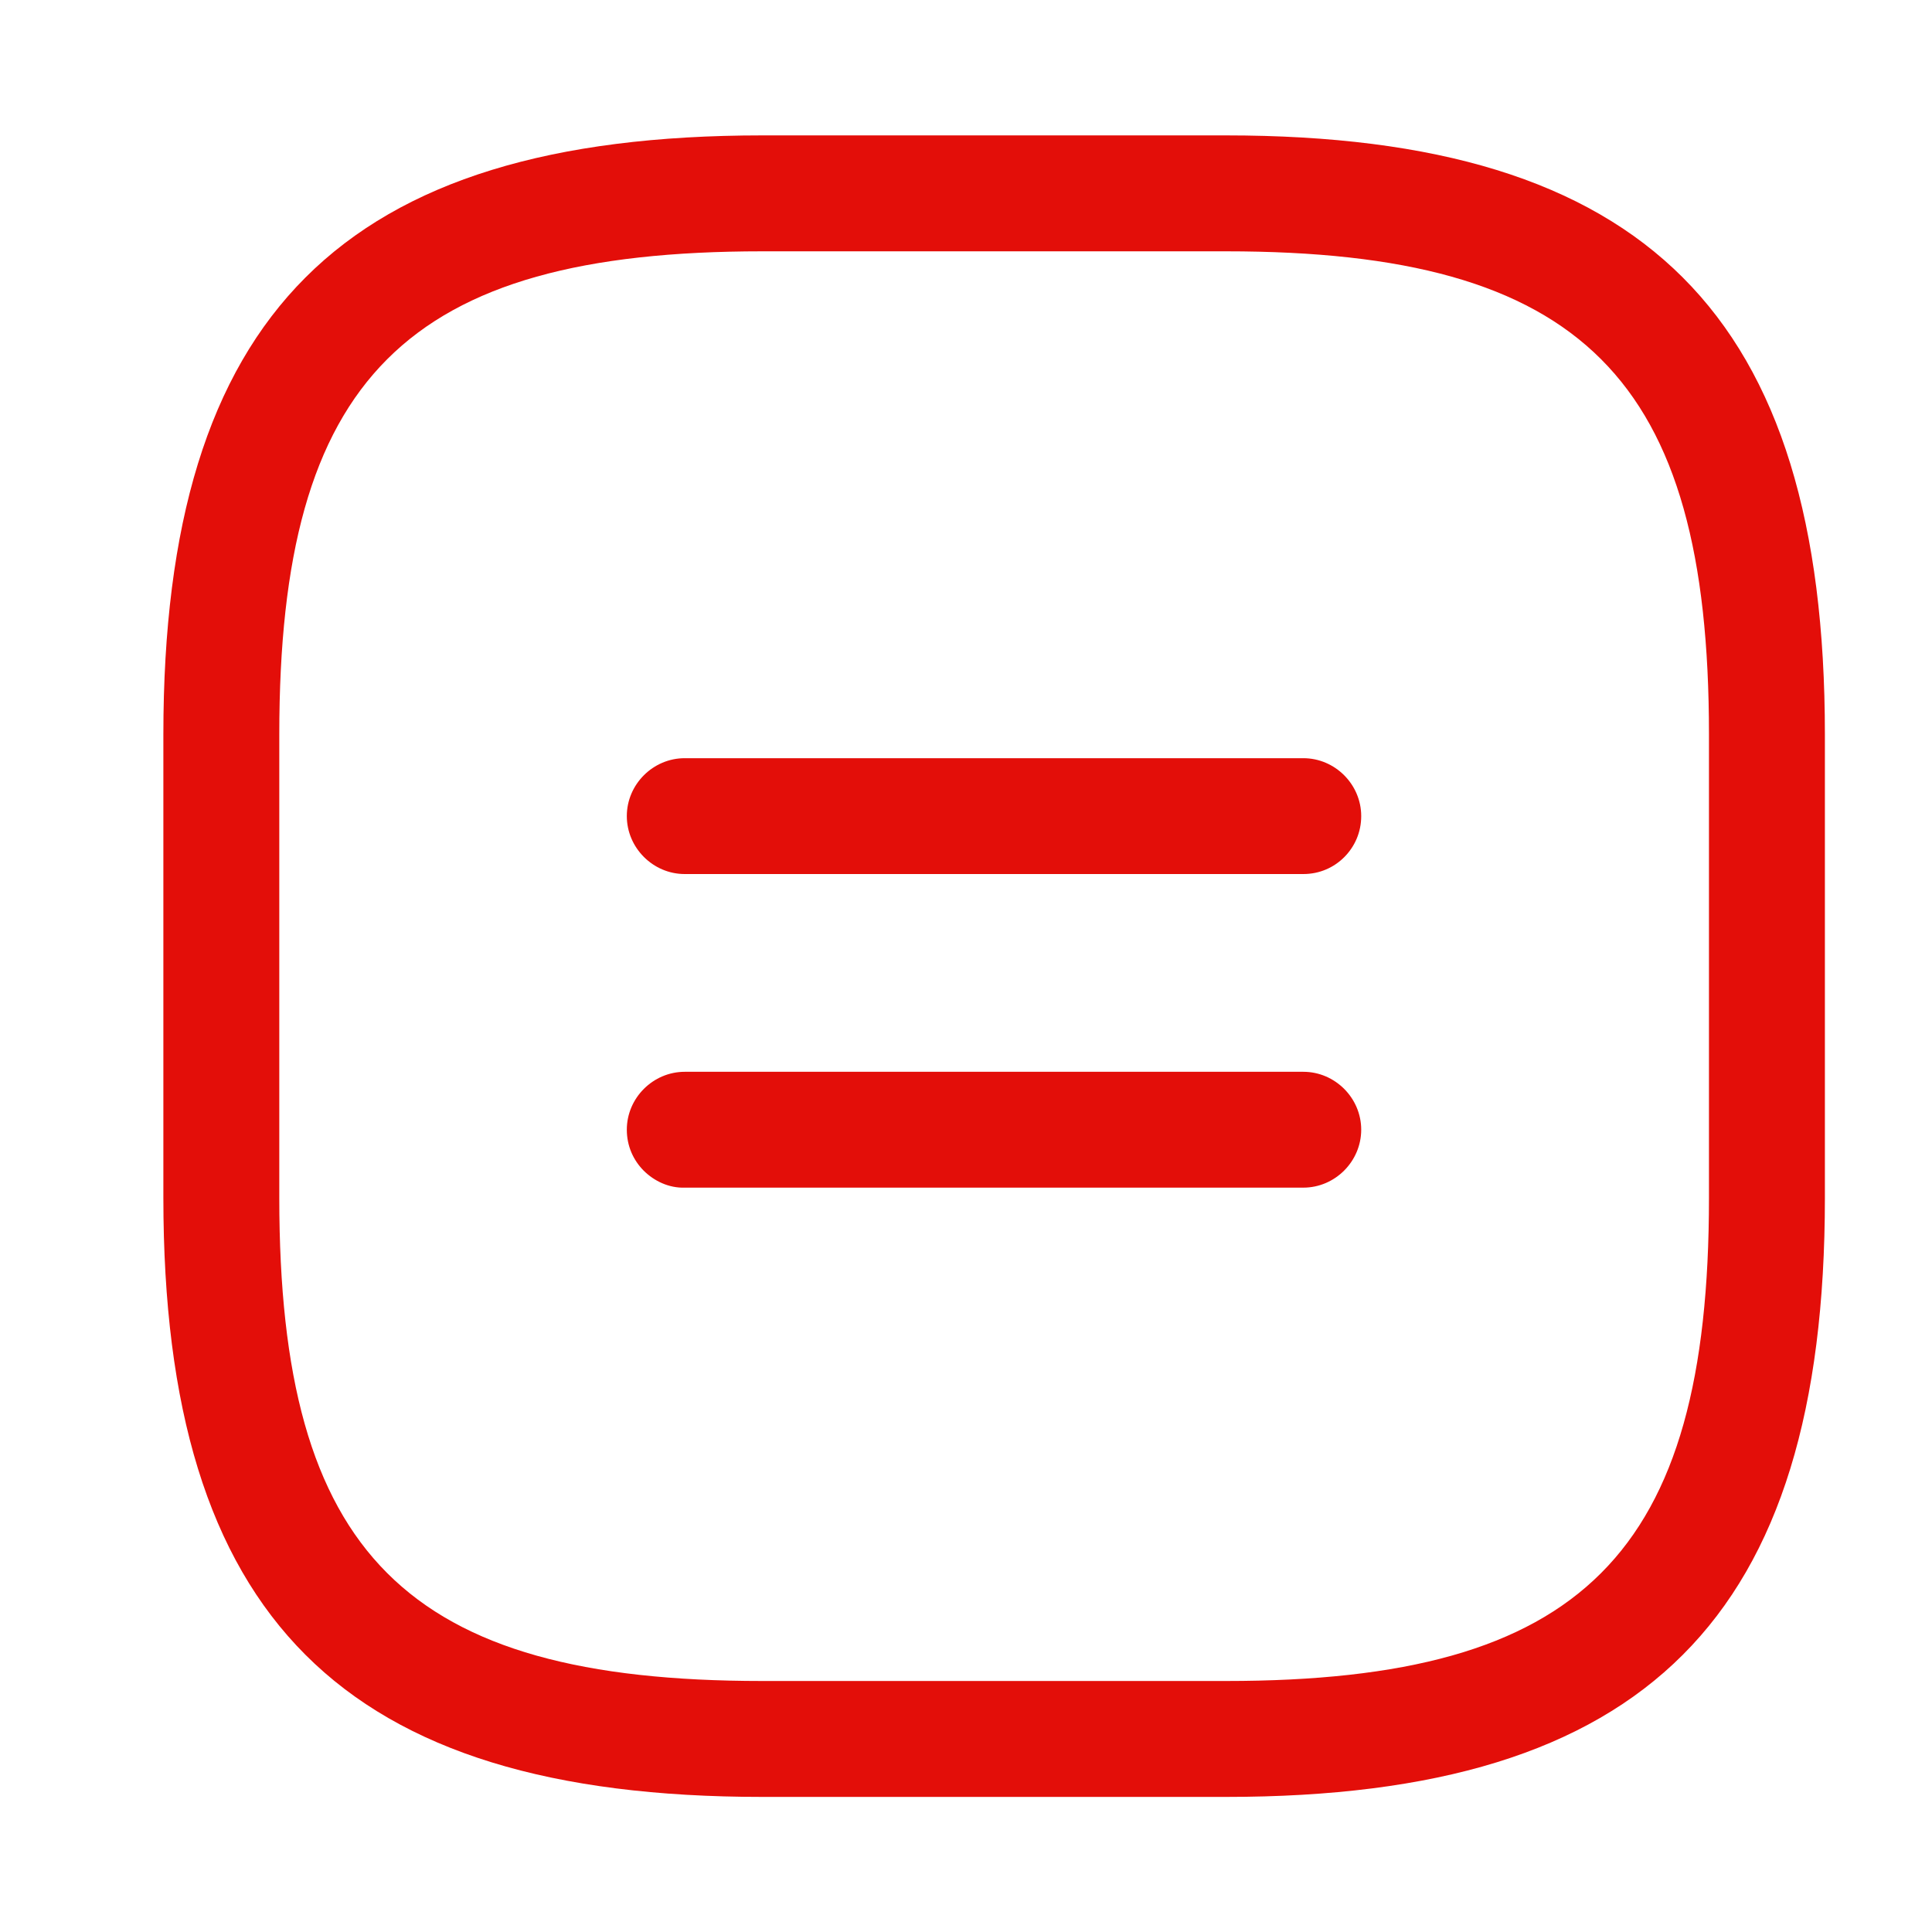
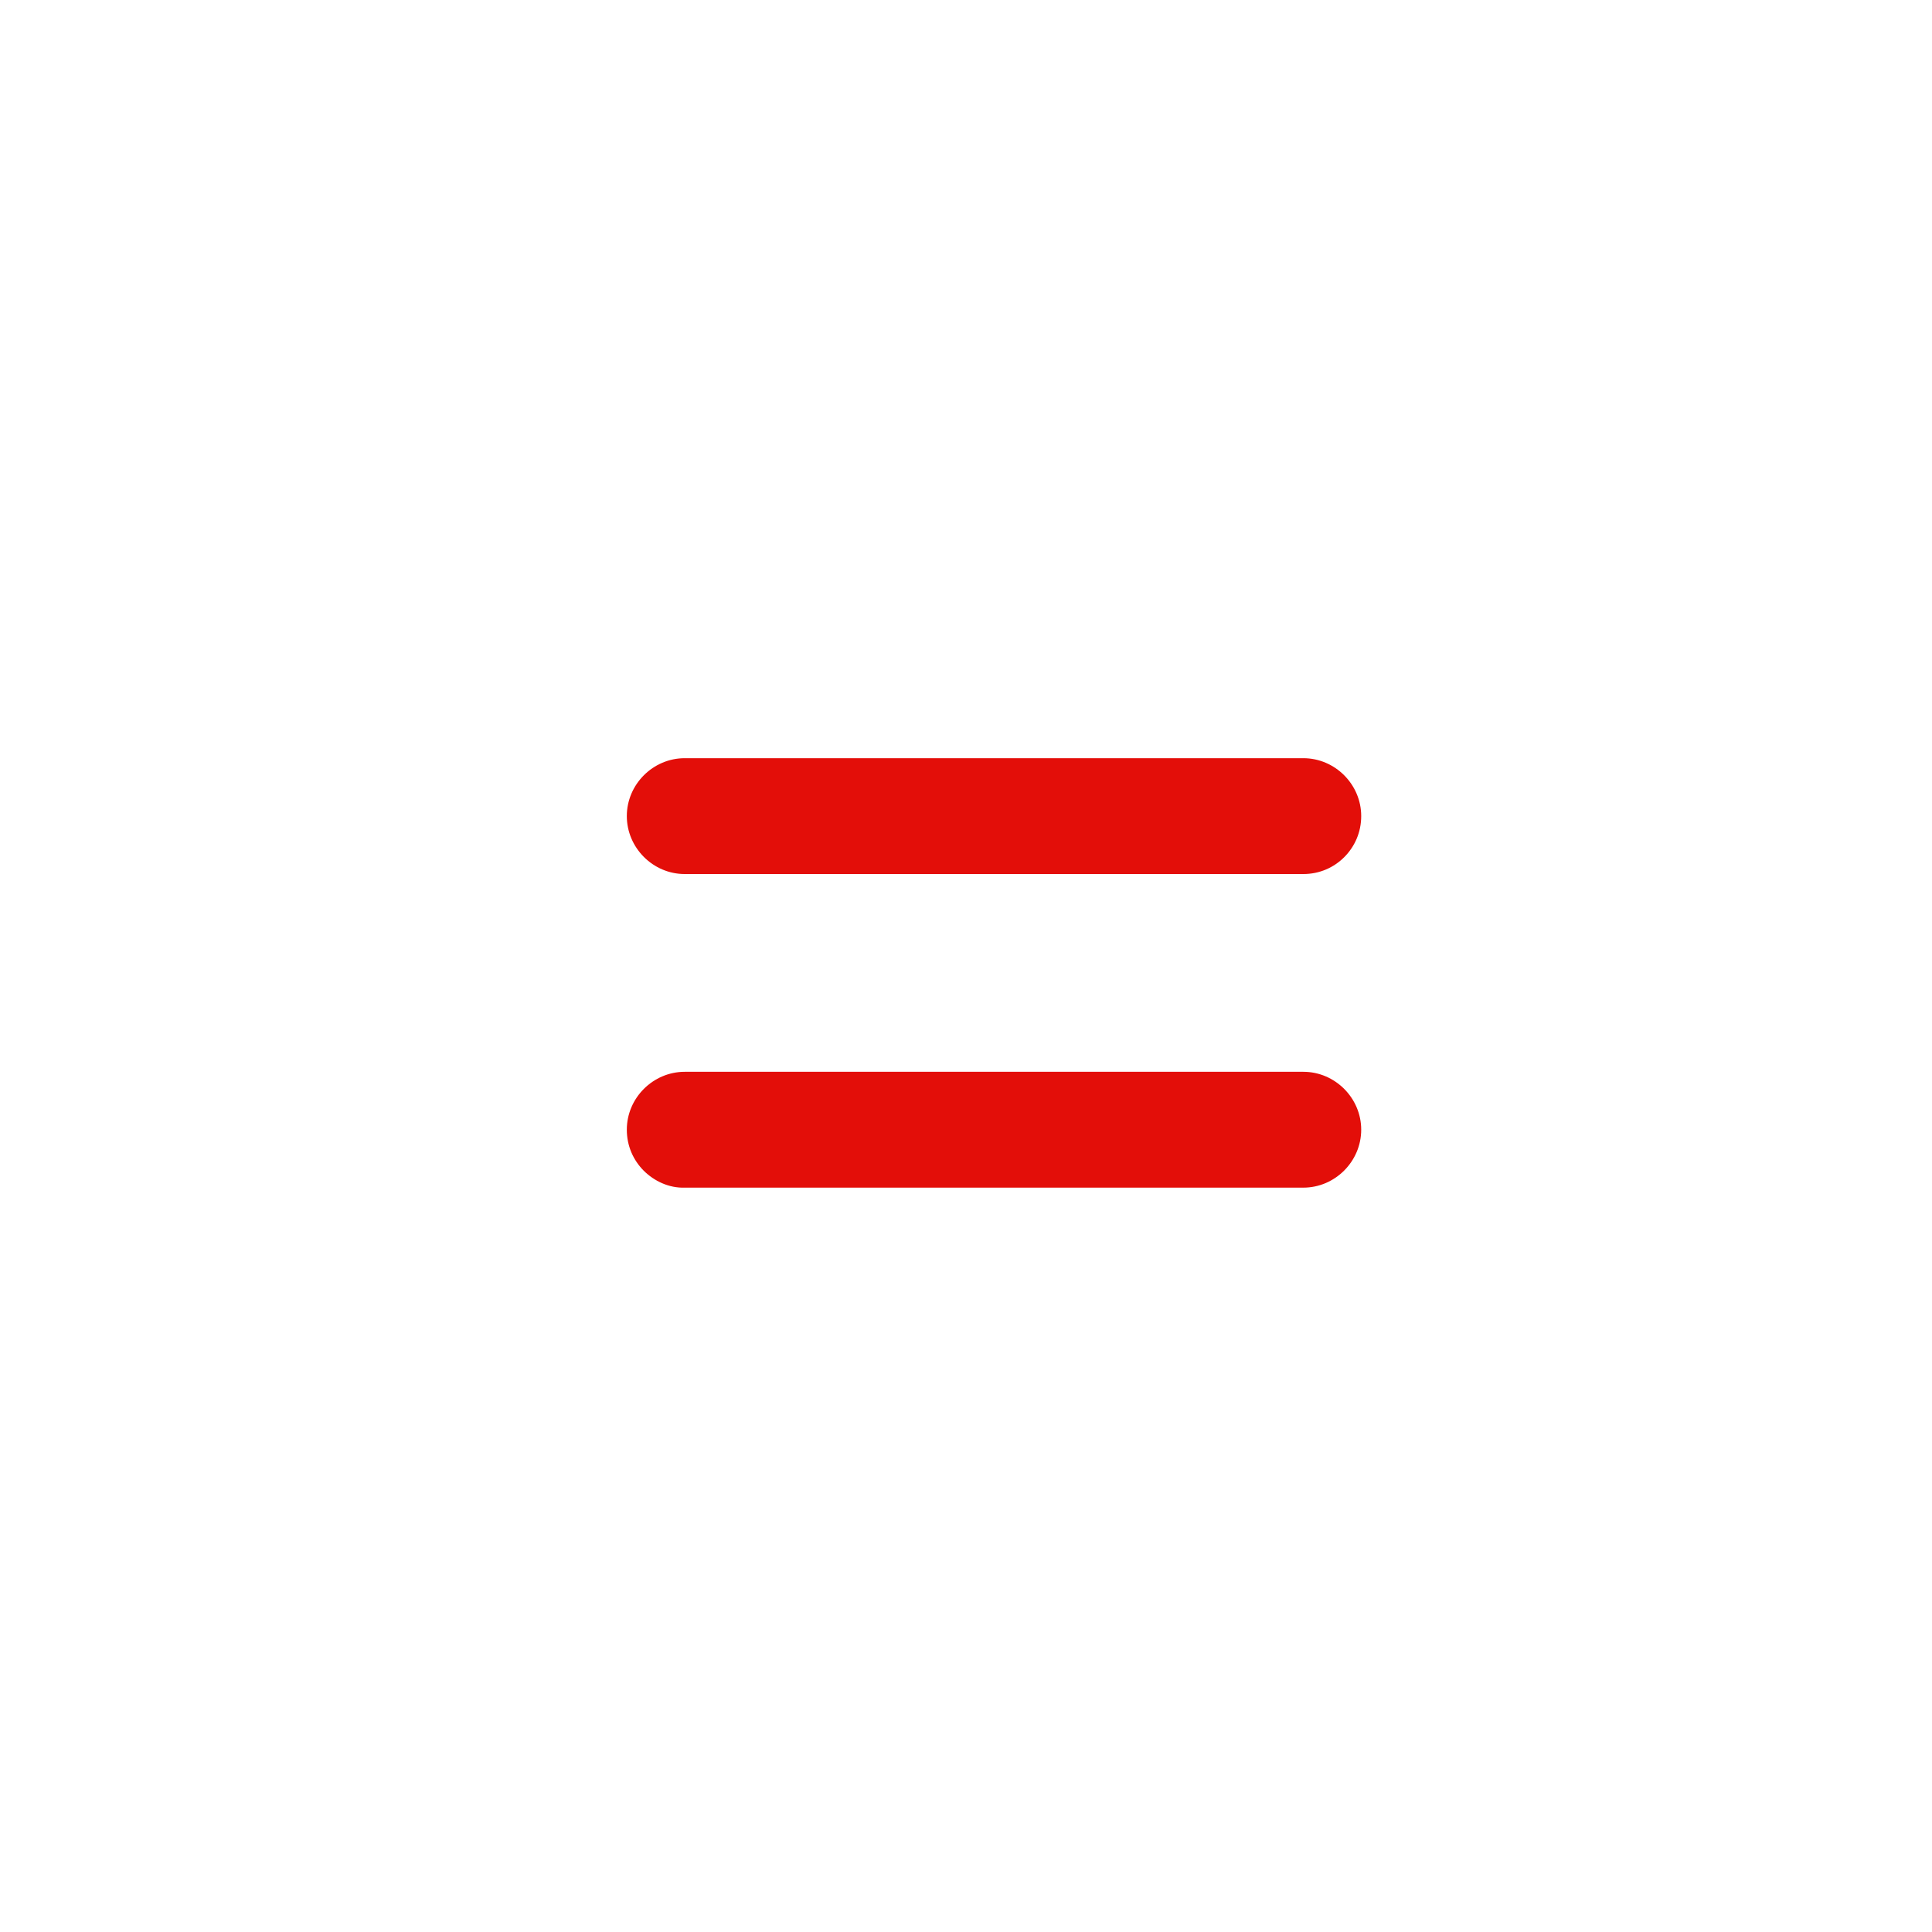
<svg xmlns="http://www.w3.org/2000/svg" width="25" height="25" viewBox="0 0 25 25" fill="none">
-   <path d="M8.33 15.149C8.196 15.014 8.111 14.831 8.111 14.618C8.111 14.208 8.45 13.869 8.861 13.869L16.865 13.869C17.275 13.869 17.614 14.208 17.614 14.618C17.614 15.029 17.275 15.368 16.865 15.368L8.861 15.368C8.656 15.375 8.465 15.283 8.33 15.149Z" fill="#E30E09" />
+   <path d="M8.33 15.149C8.196 15.014 8.111 14.831 8.111 14.618C8.111 14.208 8.45 13.869 8.861 13.869L16.865 13.869C17.275 13.869 17.614 14.208 17.614 14.618C17.614 15.029 17.275 15.368 16.865 15.368L8.861 15.368C8.656 15.375 8.465 15.283 8.33 15.149" fill="#E30E09" />
  <path d="M17.395 11.091C17.261 11.225 17.077 11.31 16.865 11.31L8.86 11.31C8.45 11.31 8.111 10.97 8.111 10.56C8.111 10.15 8.45 9.811 8.86 9.811L16.865 9.811C17.275 9.811 17.614 10.15 17.614 10.56C17.614 10.772 17.529 10.956 17.395 11.091Z" fill="#E30E09" />
-   <path d="M15.864 23.252H9.864C4.434 23.252 2.114 20.932 2.114 15.502V9.502C2.114 4.072 4.434 1.752 9.864 1.752H15.864C21.294 1.752 23.614 4.072 23.614 9.502V15.502C23.614 20.932 21.294 23.252 15.864 23.252ZM9.864 3.252C5.254 3.252 3.614 4.892 3.614 9.502V15.502C3.614 20.112 5.254 21.752 9.864 21.752H15.864C20.474 21.752 22.114 20.112 22.114 15.502V9.502C22.114 4.892 20.474 3.252 15.864 3.252H9.864Z" fill="#E30E09" />
</svg>